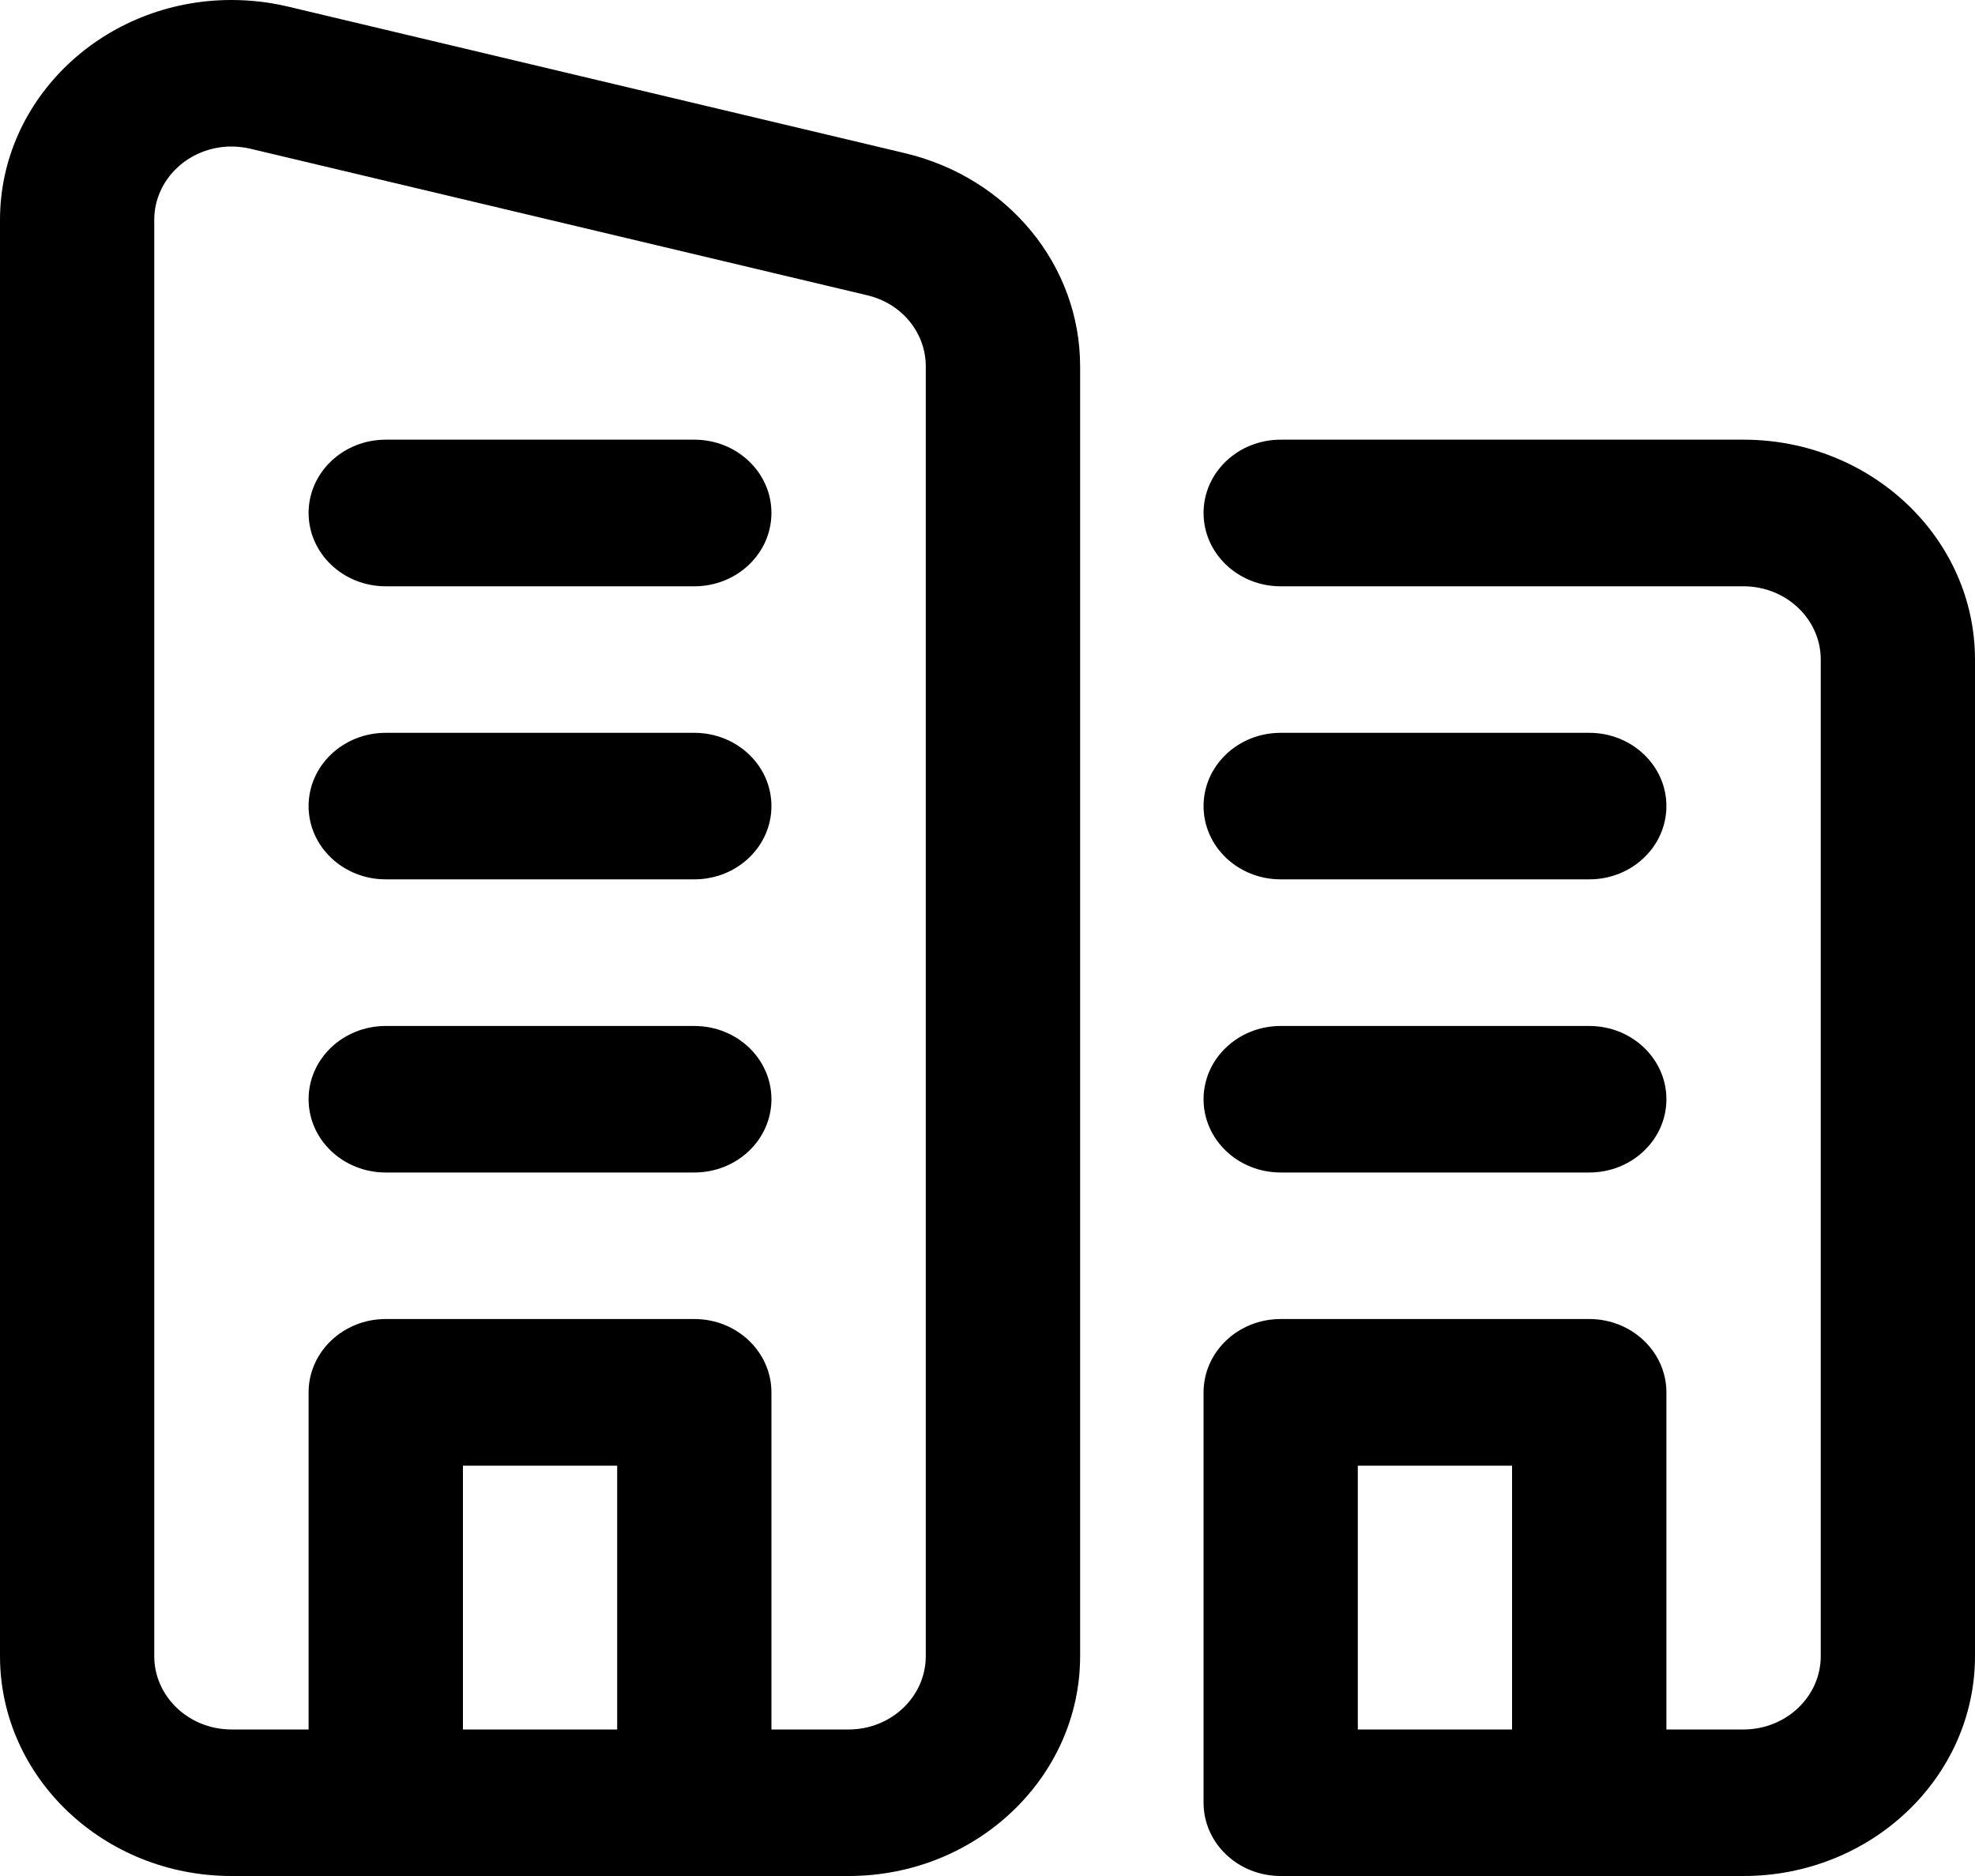
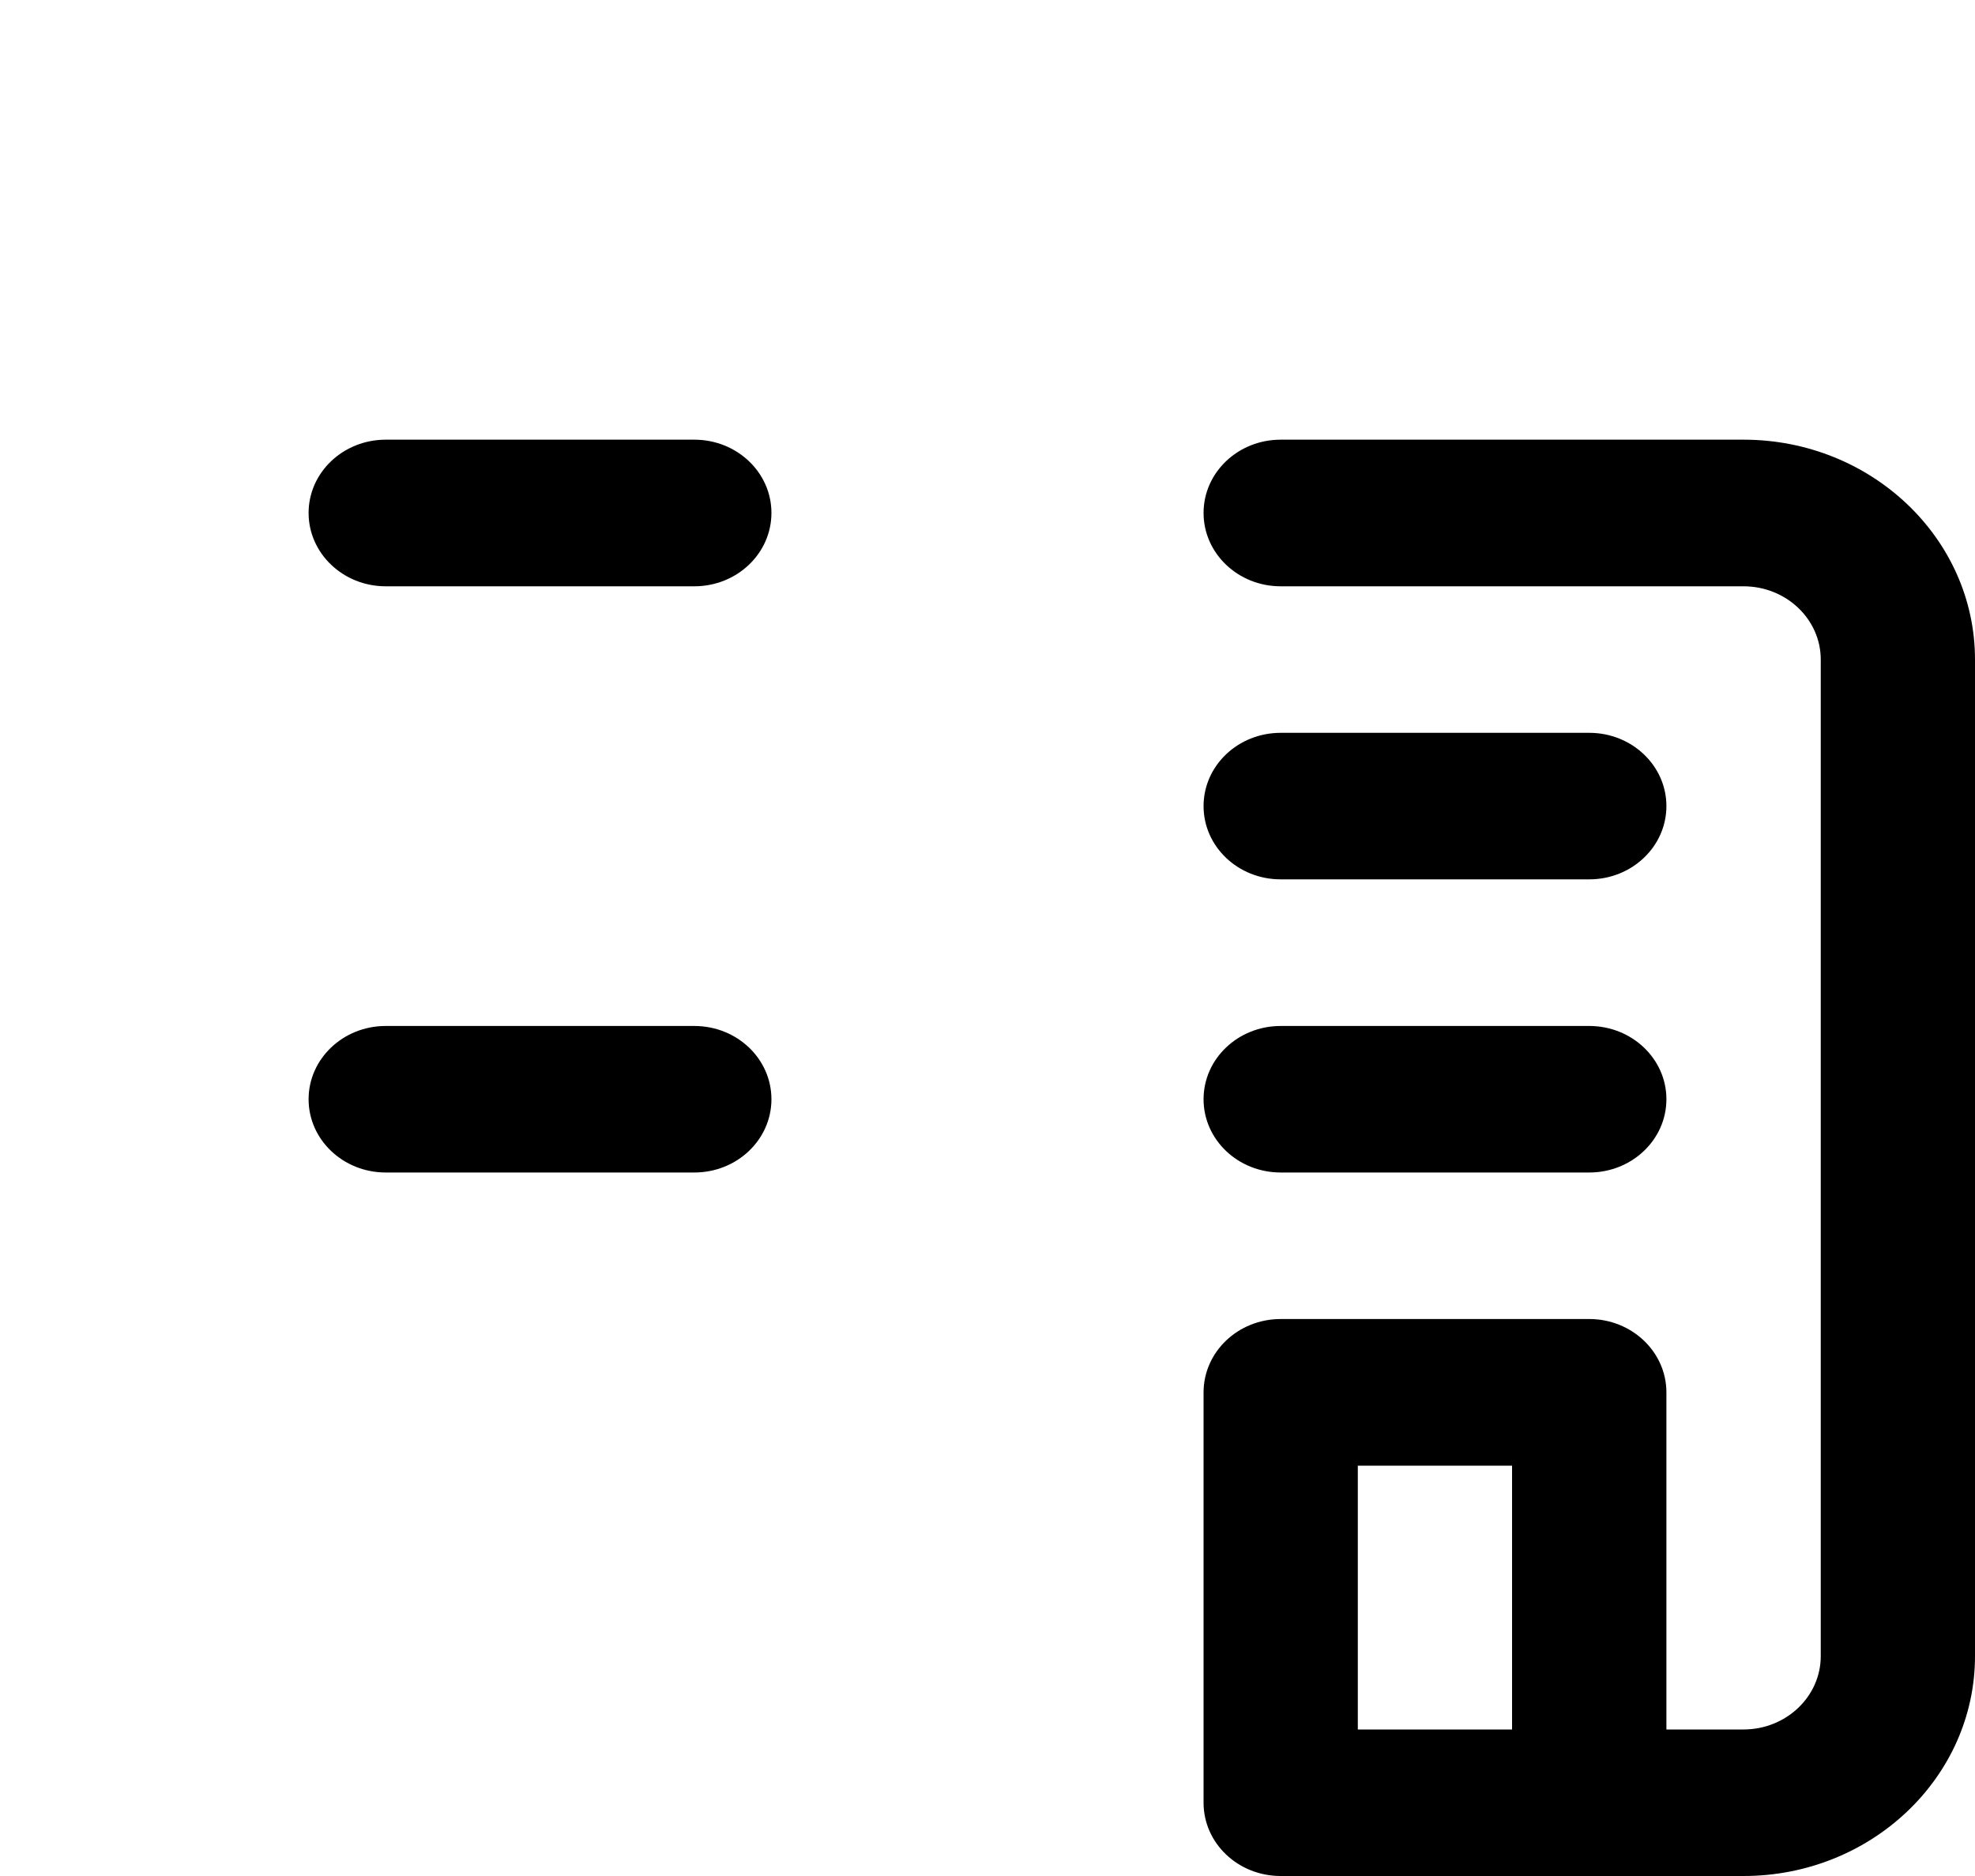
<svg xmlns="http://www.w3.org/2000/svg" width="20" height="19" viewBox="0 0 20 19" fill="none">
  <path d="M7.031 11.875H3.906C3.475 11.875 3.125 11.543 3.125 11.133C3.125 10.723 3.475 10.391 3.906 10.391H7.031C7.463 10.391 7.812 10.723 7.812 11.133C7.812 11.543 7.463 11.875 7.031 11.875Z" fill="black" />
-   <path d="M7.031 8.906H3.906C3.475 8.906 3.125 8.574 3.125 8.164C3.125 7.754 3.475 7.422 3.906 7.422H7.031C7.463 7.422 7.812 7.754 7.812 8.164C7.812 8.574 7.463 8.906 7.031 8.906Z" fill="black" />
  <path d="M7.031 5.938H3.906C3.475 5.938 3.125 5.605 3.125 5.195C3.125 4.785 3.475 4.453 3.906 4.453H7.031C7.463 4.453 7.812 4.785 7.812 5.195C7.812 5.605 7.463 5.938 7.031 5.938Z" fill="black" />
  <path d="M17.656 4.453H12.969C12.537 4.453 12.188 4.785 12.188 5.195C12.188 5.605 12.537 5.938 12.969 5.938H17.656C18.087 5.938 18.438 6.27 18.438 6.68V16.773C18.438 17.183 18.087 17.516 17.656 17.516H16.875V14.102C16.875 13.692 16.525 13.359 16.094 13.359H12.969C12.537 13.359 12.188 13.692 12.188 14.102V18.258C12.188 18.668 12.537 19 12.969 19H17.656C18.949 19 20 18.001 20 16.773V6.68C20 5.452 18.949 4.453 17.656 4.453ZM15.312 14.844V17.516H13.75V14.844H15.312Z" fill="black" />
  <path d="M12.969 11.875H16.094C16.525 11.875 16.875 11.543 16.875 11.133C16.875 10.723 16.525 10.391 16.094 10.391H12.969C12.537 10.391 12.188 10.723 12.188 11.133C12.188 11.543 12.537 11.875 12.969 11.875Z" fill="black" />
  <path d="M12.969 8.906H16.094C16.525 8.906 16.875 8.574 16.875 8.164C16.875 7.754 16.525 7.422 16.094 7.422H12.969C12.537 7.422 12.188 7.754 12.188 8.164C12.188 8.574 12.537 8.906 12.969 8.906Z" fill="black" />
-   <path d="M9.163 1.551L2.913 0.066C2.728 0.022 2.536 0 2.344 0C1.051 0 0 0.999 0 2.227V16.773C0 18.001 1.051 19 2.344 19H8.594C9.886 19 10.938 18.001 10.938 16.773V3.711C10.938 2.687 10.208 1.799 9.163 1.551ZM6.25 17.516H4.688V14.844H6.25V17.516ZM9.375 16.773C9.375 17.183 9.025 17.516 8.594 17.516H7.812V14.102C7.812 13.692 7.463 13.359 7.031 13.359H3.906C3.475 13.359 3.125 13.692 3.125 14.102V17.516H2.344C1.913 17.516 1.562 17.183 1.562 16.773V2.227C1.562 1.817 1.913 1.484 2.344 1.484C2.409 1.484 2.473 1.492 2.534 1.506L8.784 2.991C9.132 3.073 9.375 3.37 9.375 3.711V16.773Z" fill="black" />
</svg>